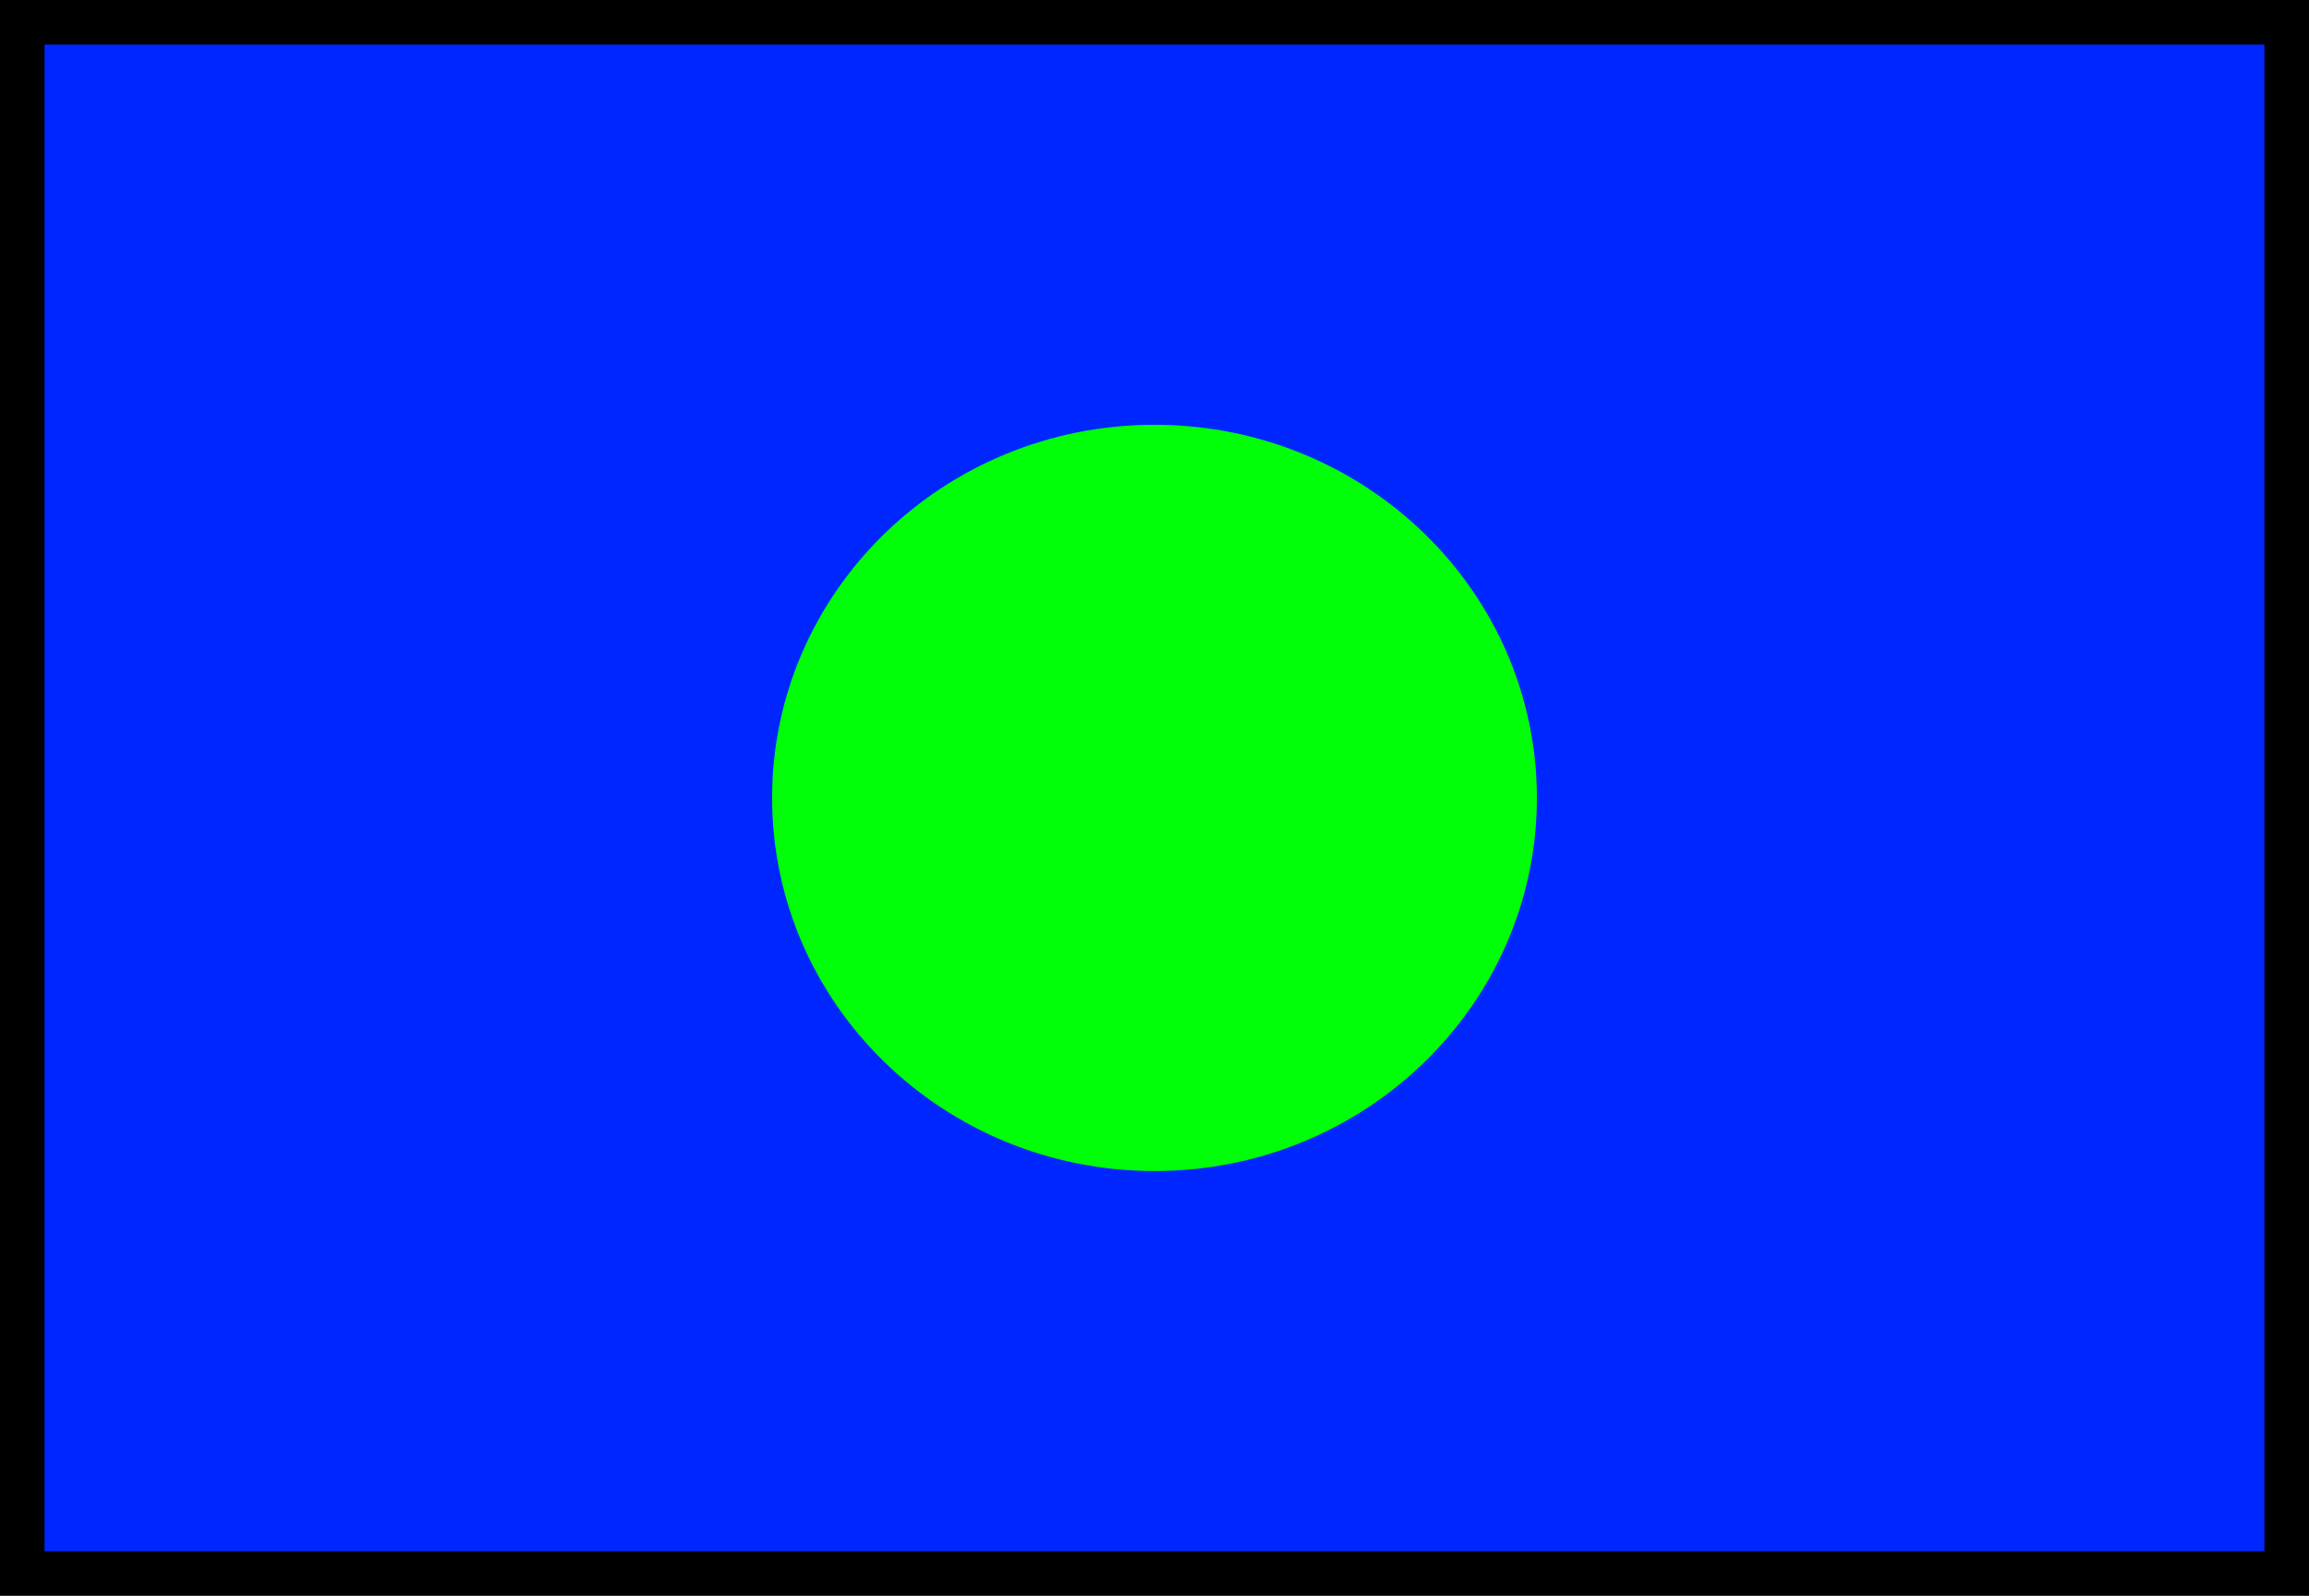
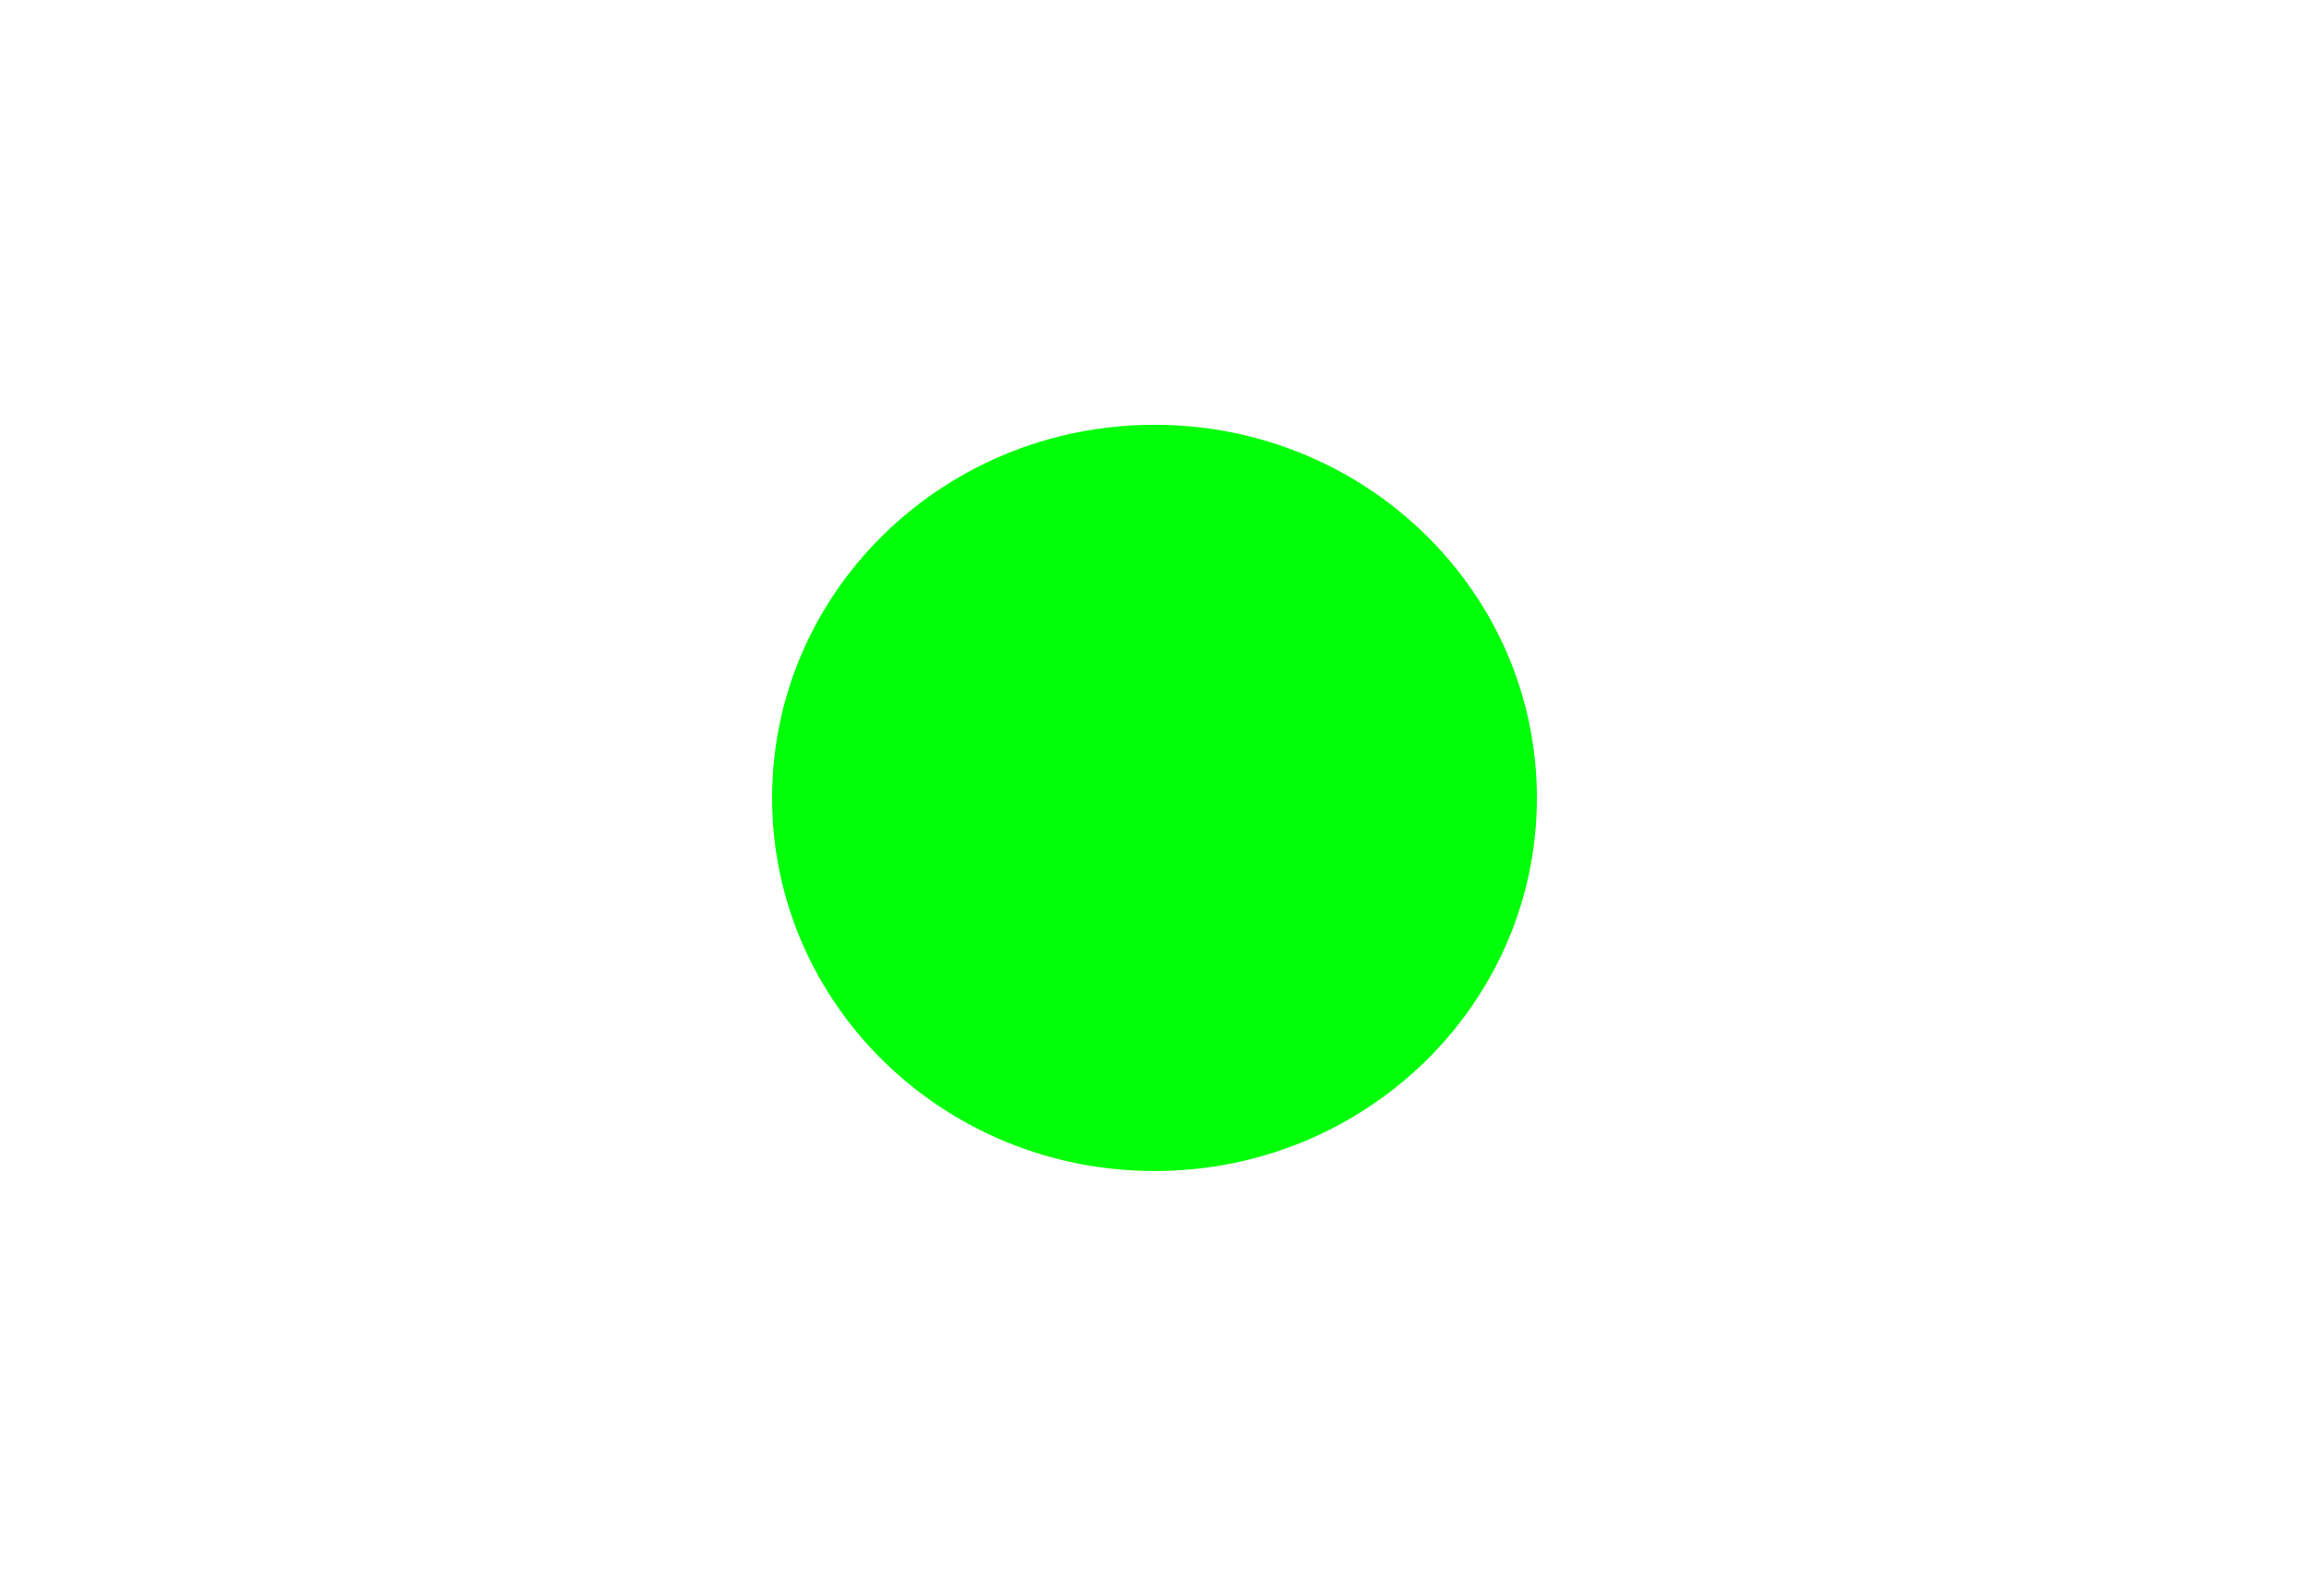
<svg xmlns="http://www.w3.org/2000/svg" version="1.1" width="259" height="179" viewBox="0,0,259,179">
  <g transform="translate(-110.5,-90.5)">
    <g data-paper-data="{&quot;isPaintingLayer&quot;:true}" fill-rule="nonzero" stroke-linecap="butt" stroke-linejoin="miter" stroke-miterlimit="10" stroke-dasharray="" stroke-dashoffset="0" style="mix-blend-mode: normal">
-       <path d="M113,267v-174h254v174z" fill="#0026ff" stroke="#000000" stroke-width="5" />
-       <path d="M282.892,180c0,23.115 -19.203,41.853 -42.892,41.853c-23.688,0 -42.892,-18.738 -42.892,-41.853c0,-23.115 19.203,-41.853 42.892,-41.853c23.688,0 42.892,18.738 42.892,41.853z" fill="#00ff08" stroke="none" stroke-width="0" />
+       <path d="M282.892,180c0,23.115 -19.203,41.853 -42.892,41.853c-23.688,0 -42.892,-18.738 -42.892,-41.853c0,-23.115 19.203,-41.853 42.892,-41.853c23.688,0 42.892,18.738 42.892,41.853" fill="#00ff08" stroke="none" stroke-width="0" />
    </g>
  </g>
</svg>